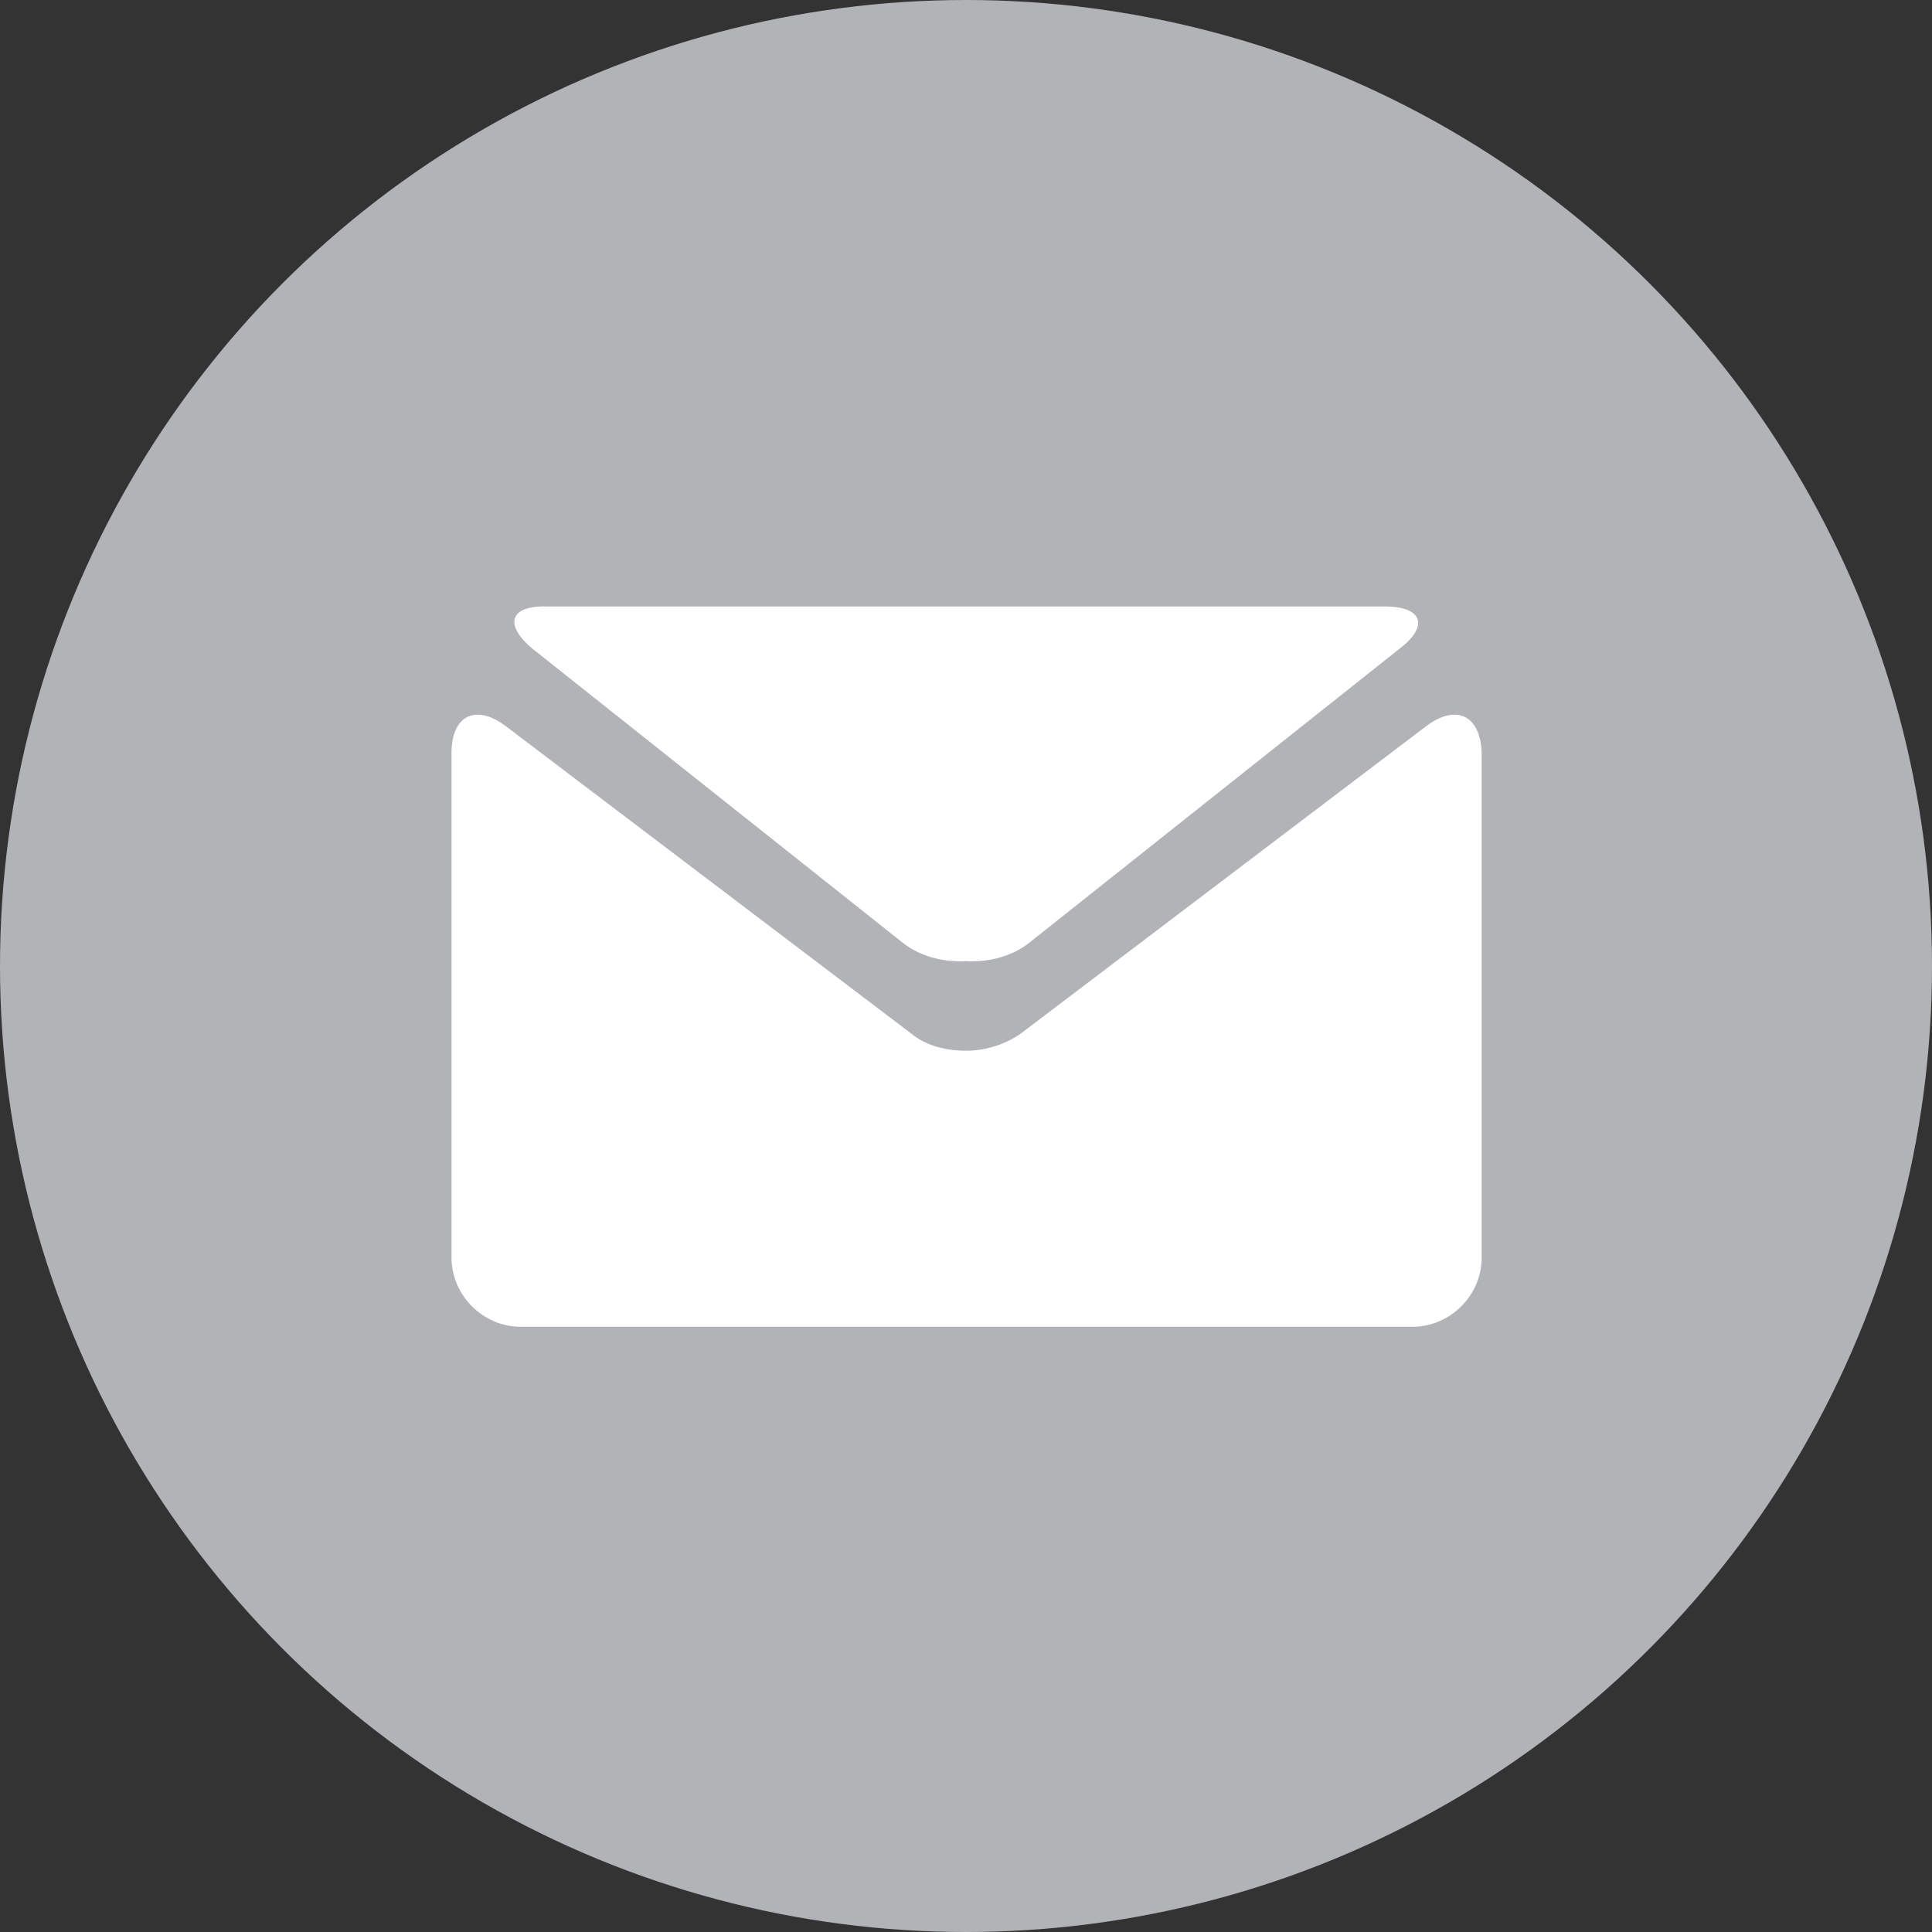
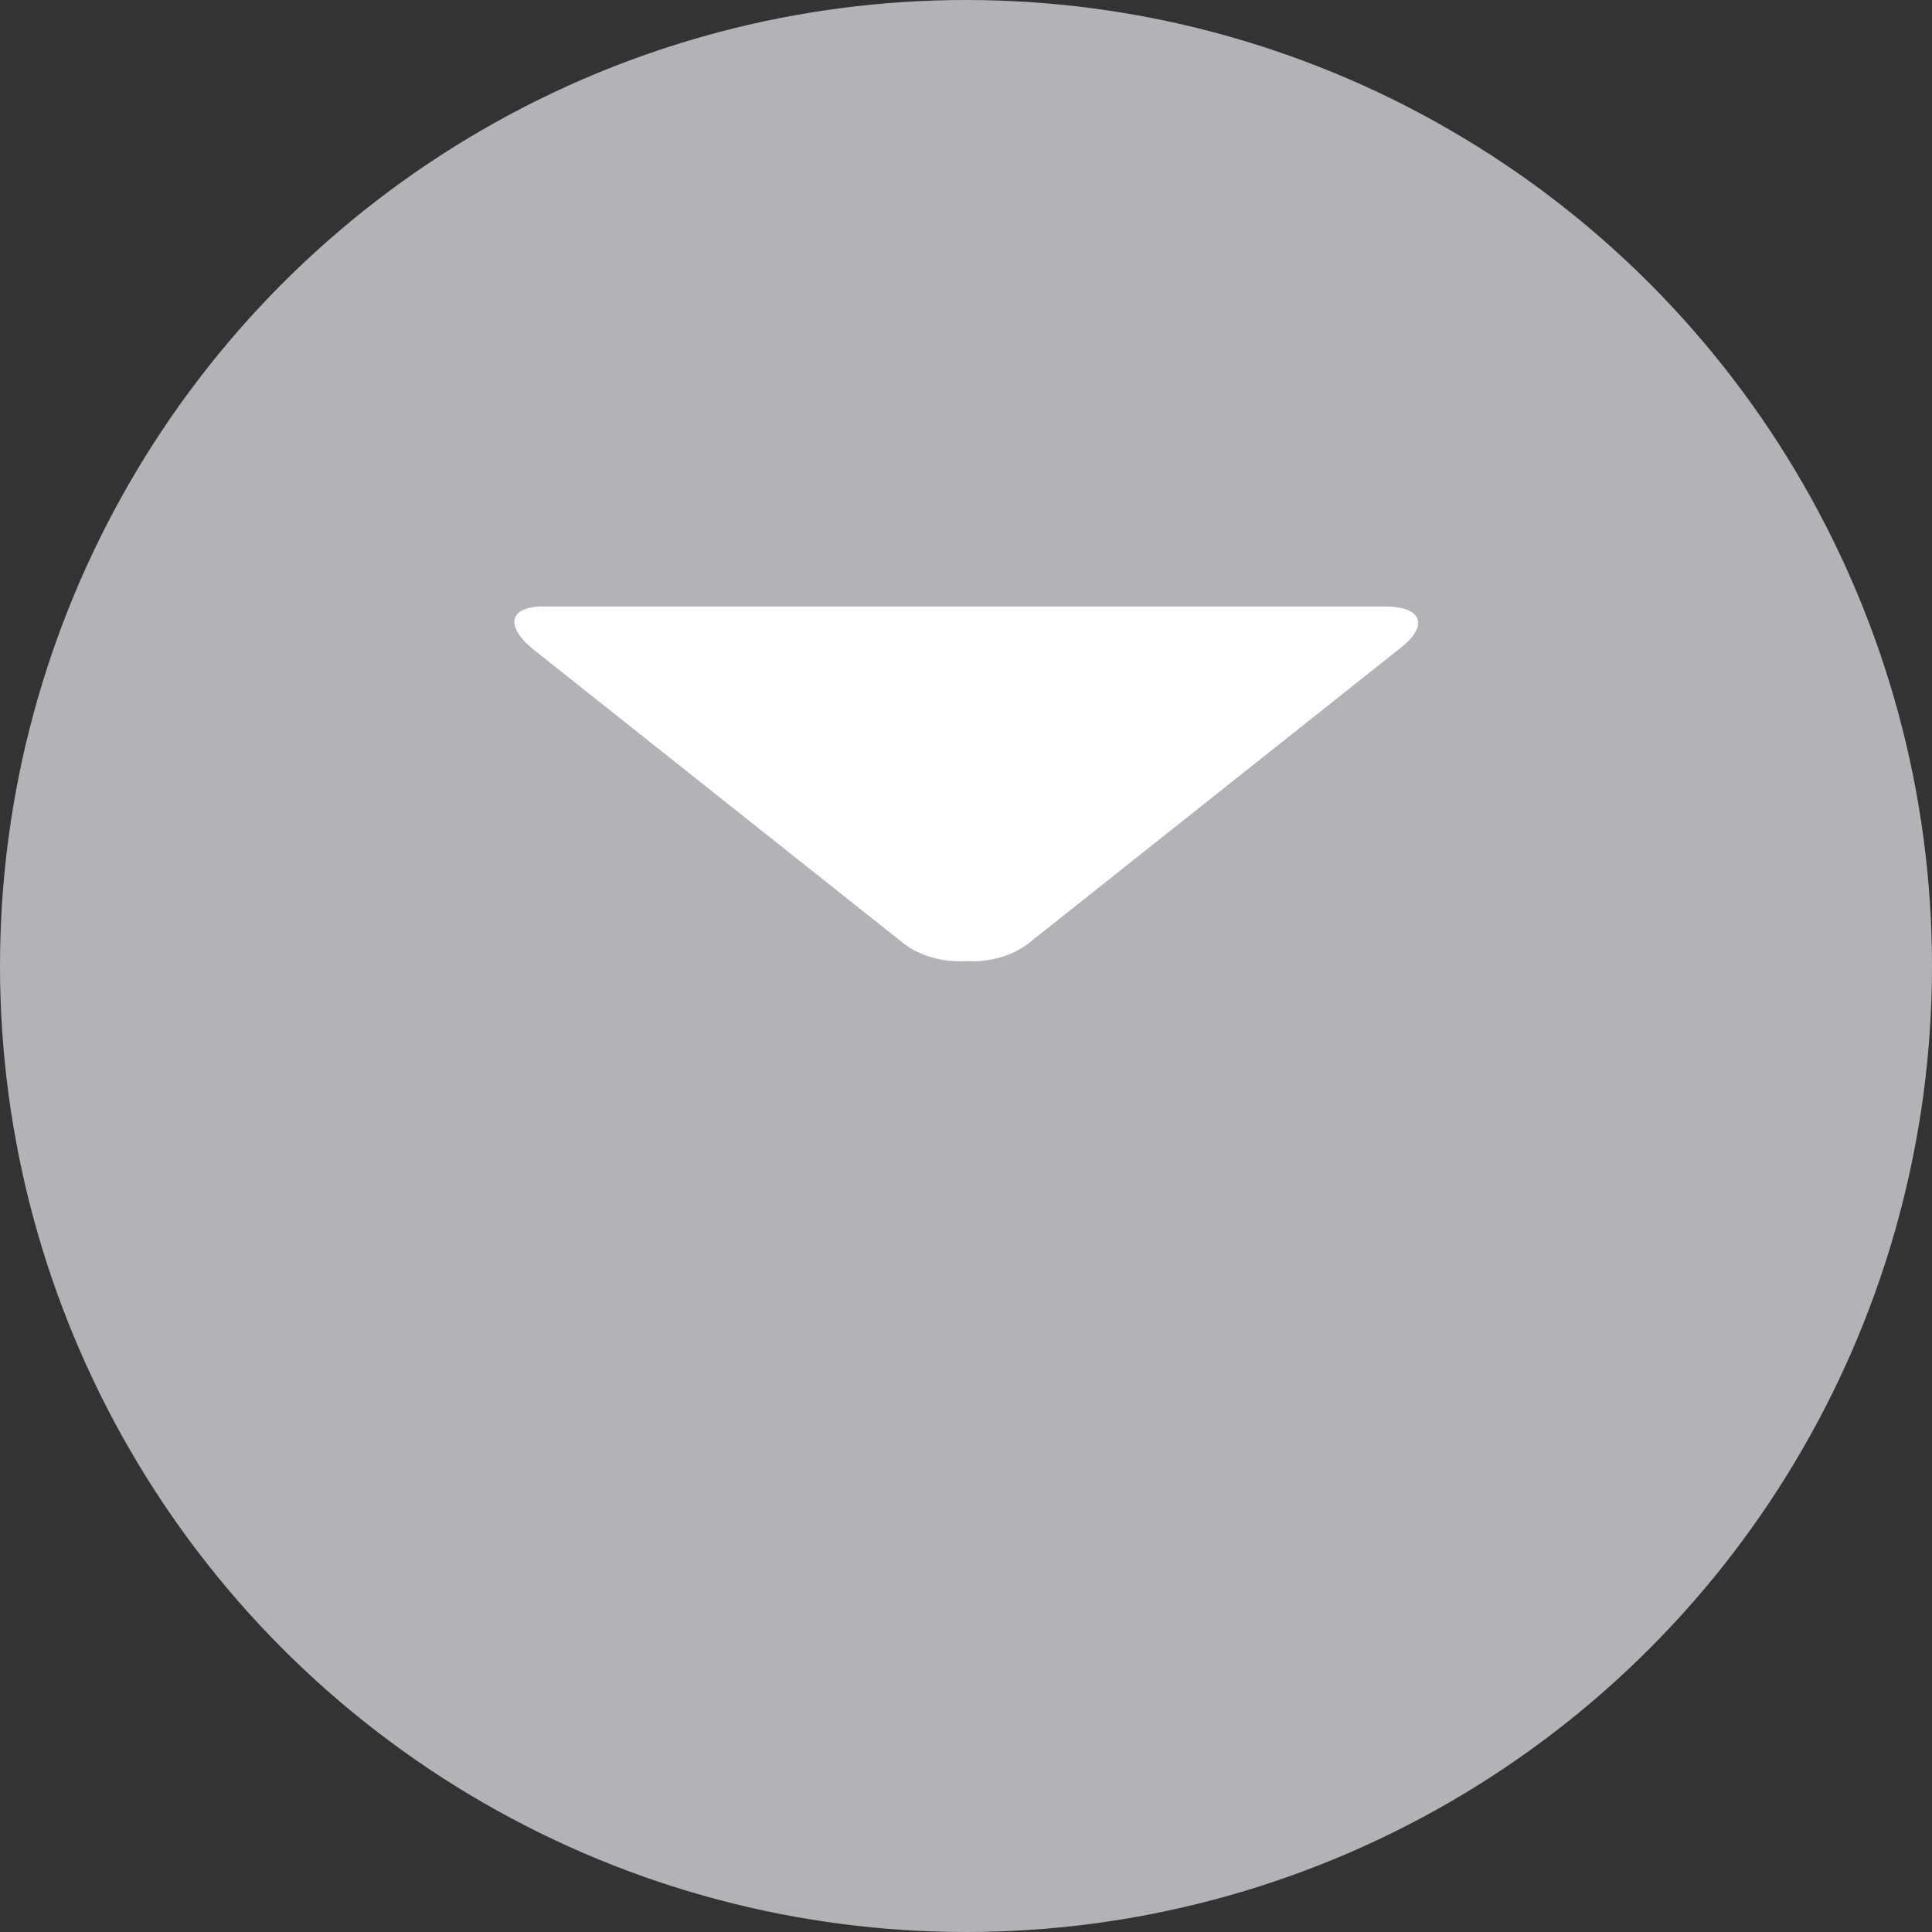
<svg xmlns="http://www.w3.org/2000/svg" version="1.1" id="Layer_1" x="0" y="0" viewBox="0 0 159.6 159.6" xml:space="preserve">
  <rect x="0" y="0" width="159.6" height="159.6" fill="#333333" stroke="none" />
  <style>.st1{fill:#fff}</style>
  <circle cx="79.8" cy="79.8" r="79.8" fill="#b1b3b6" />
  <path class="st1" d="M44 53.6l30.6 24.3c1.4 1.1 3.3 1.6 5.2 1.5 1.9.1 3.8-.4 5.2-1.5l30.6-24.3c2.5-1.9 1.9-3.5-1.2-3.5H45.2c-3.1-.1-3.6 1.5-1.2 3.5z" />
-   <path class="st1" d="M117.8 60L84.3 85.4c-1.3.9-2.9 1.4-4.5 1.4s-3.3-.4-4.5-1.4L41.8 60c-2.5-1.9-4.5-.9-4.5 2.2v41.7c0 3.1 2.6 5.7 5.7 5.7h73.7c3.1 0 5.7-2.6 5.7-5.7V62.2c-.1-3.1-2.1-4.1-4.6-2.2z" />
</svg>